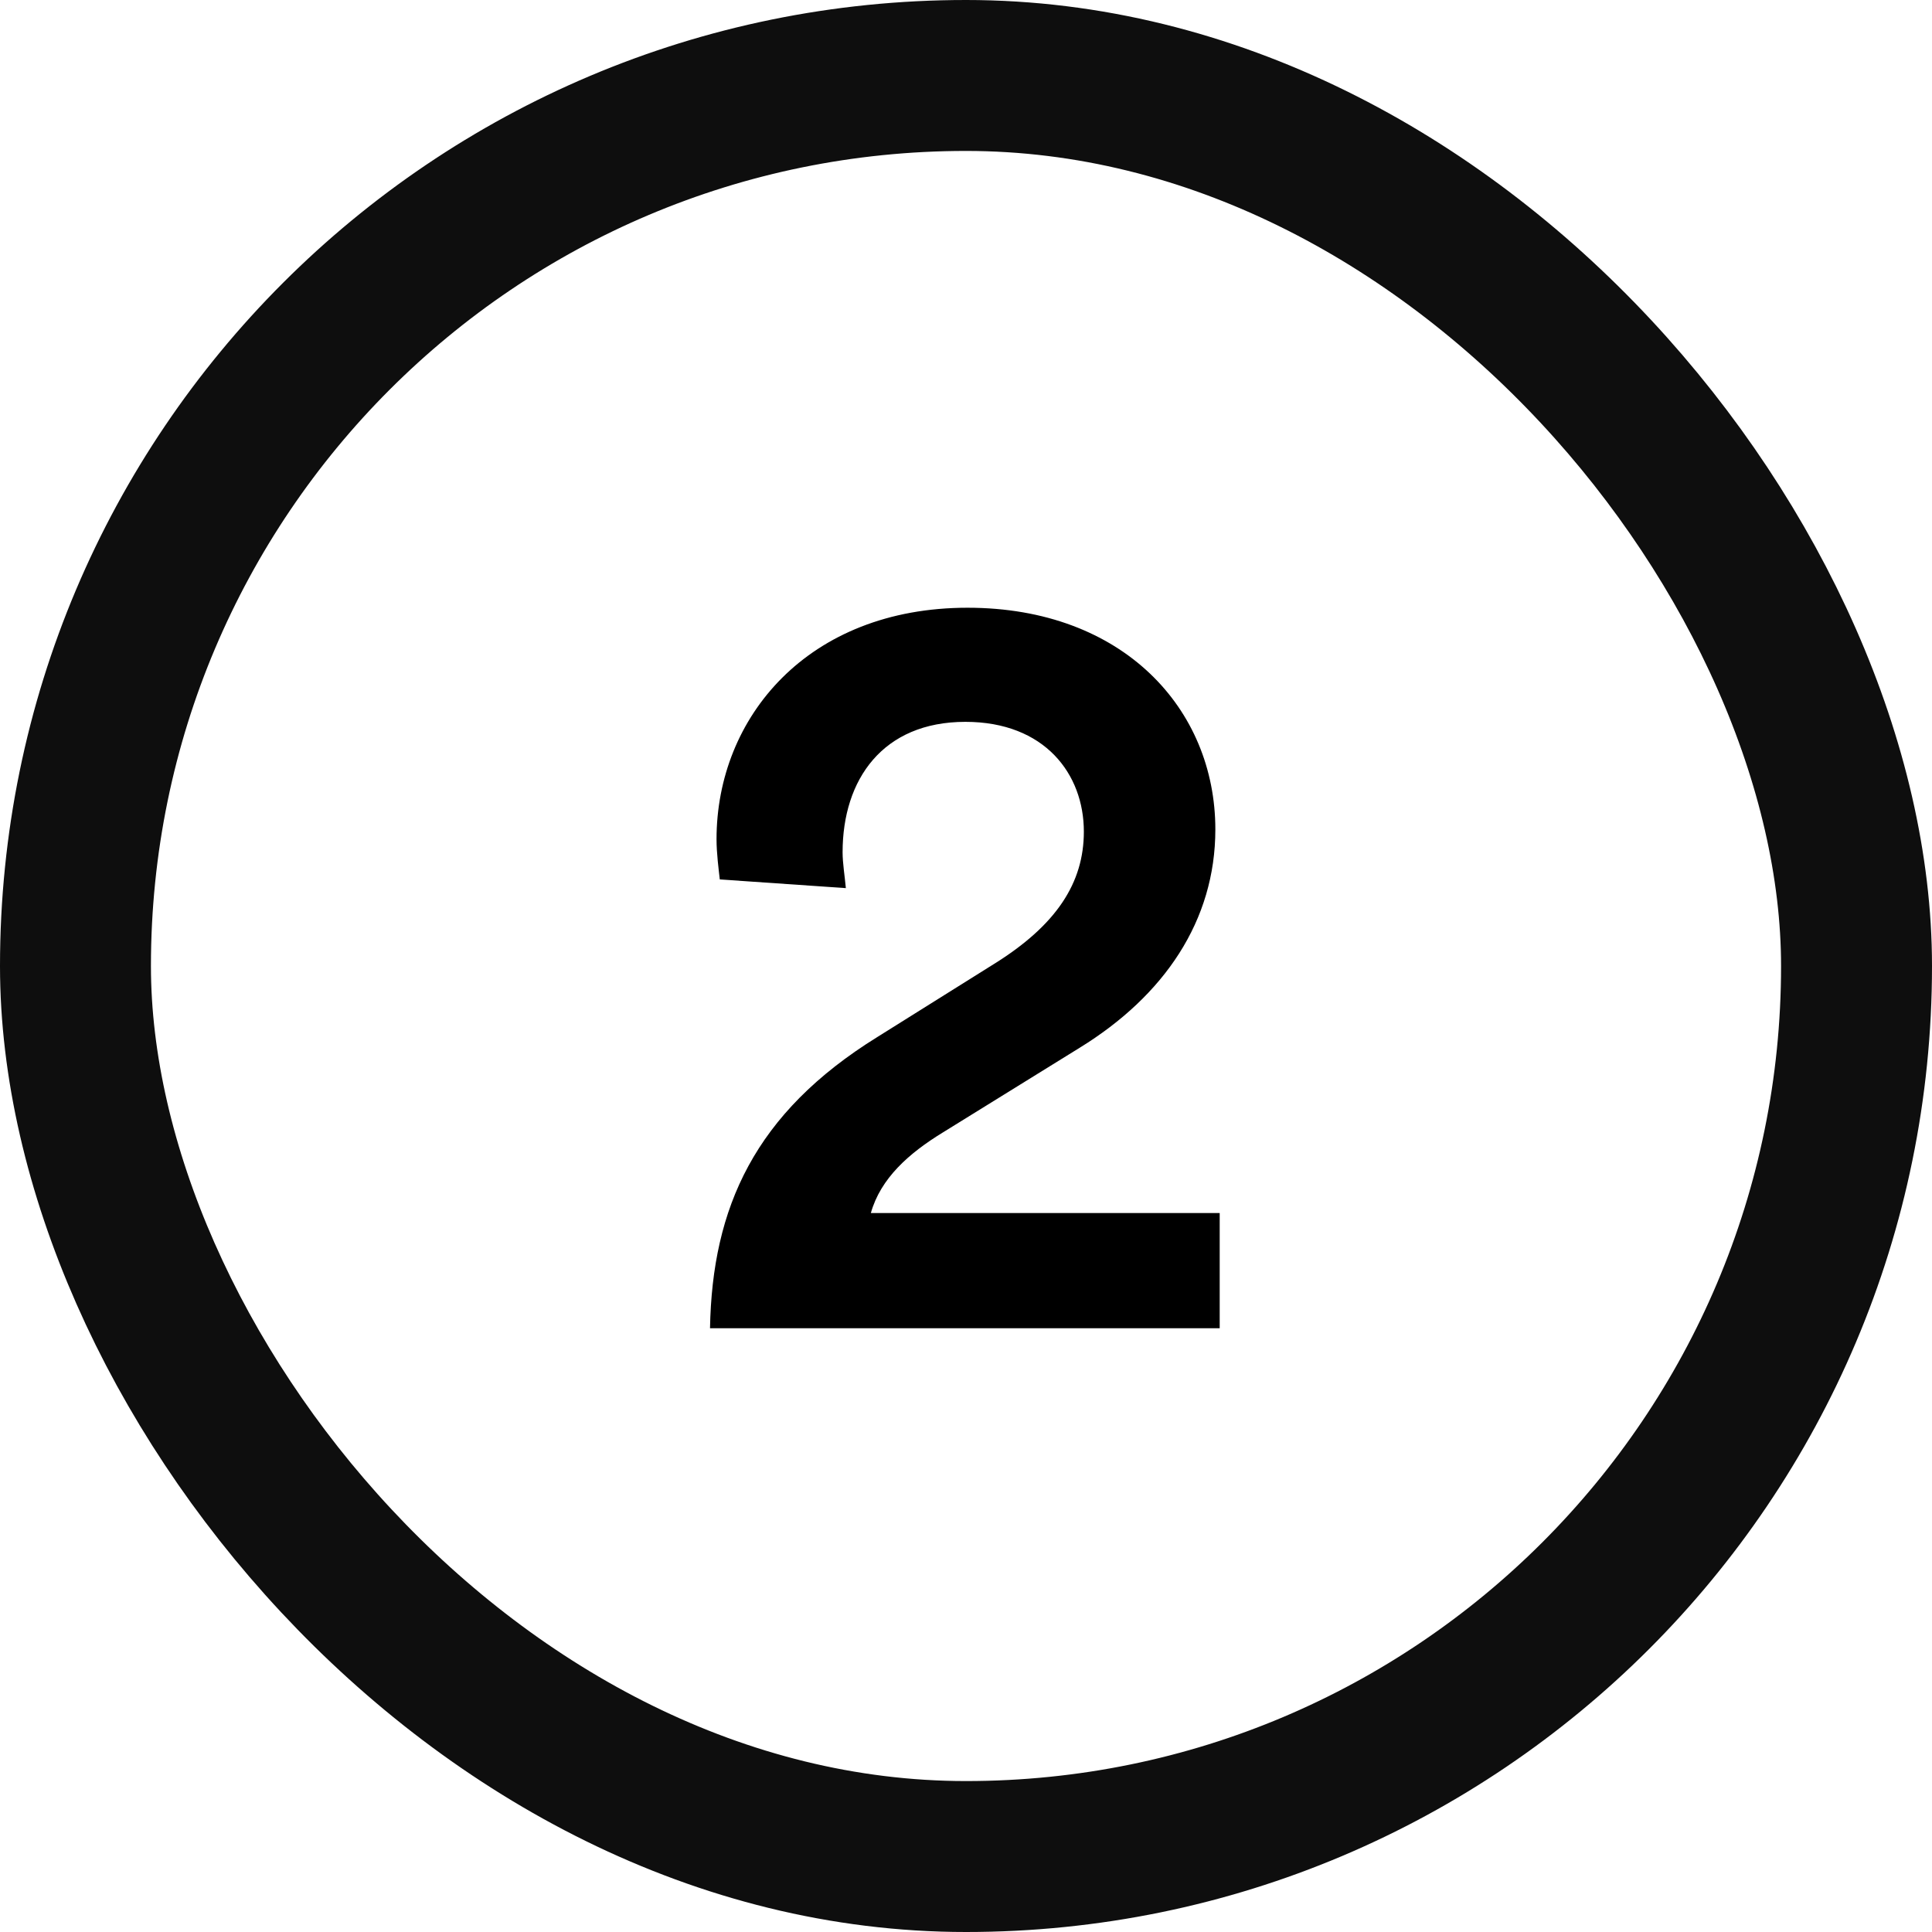
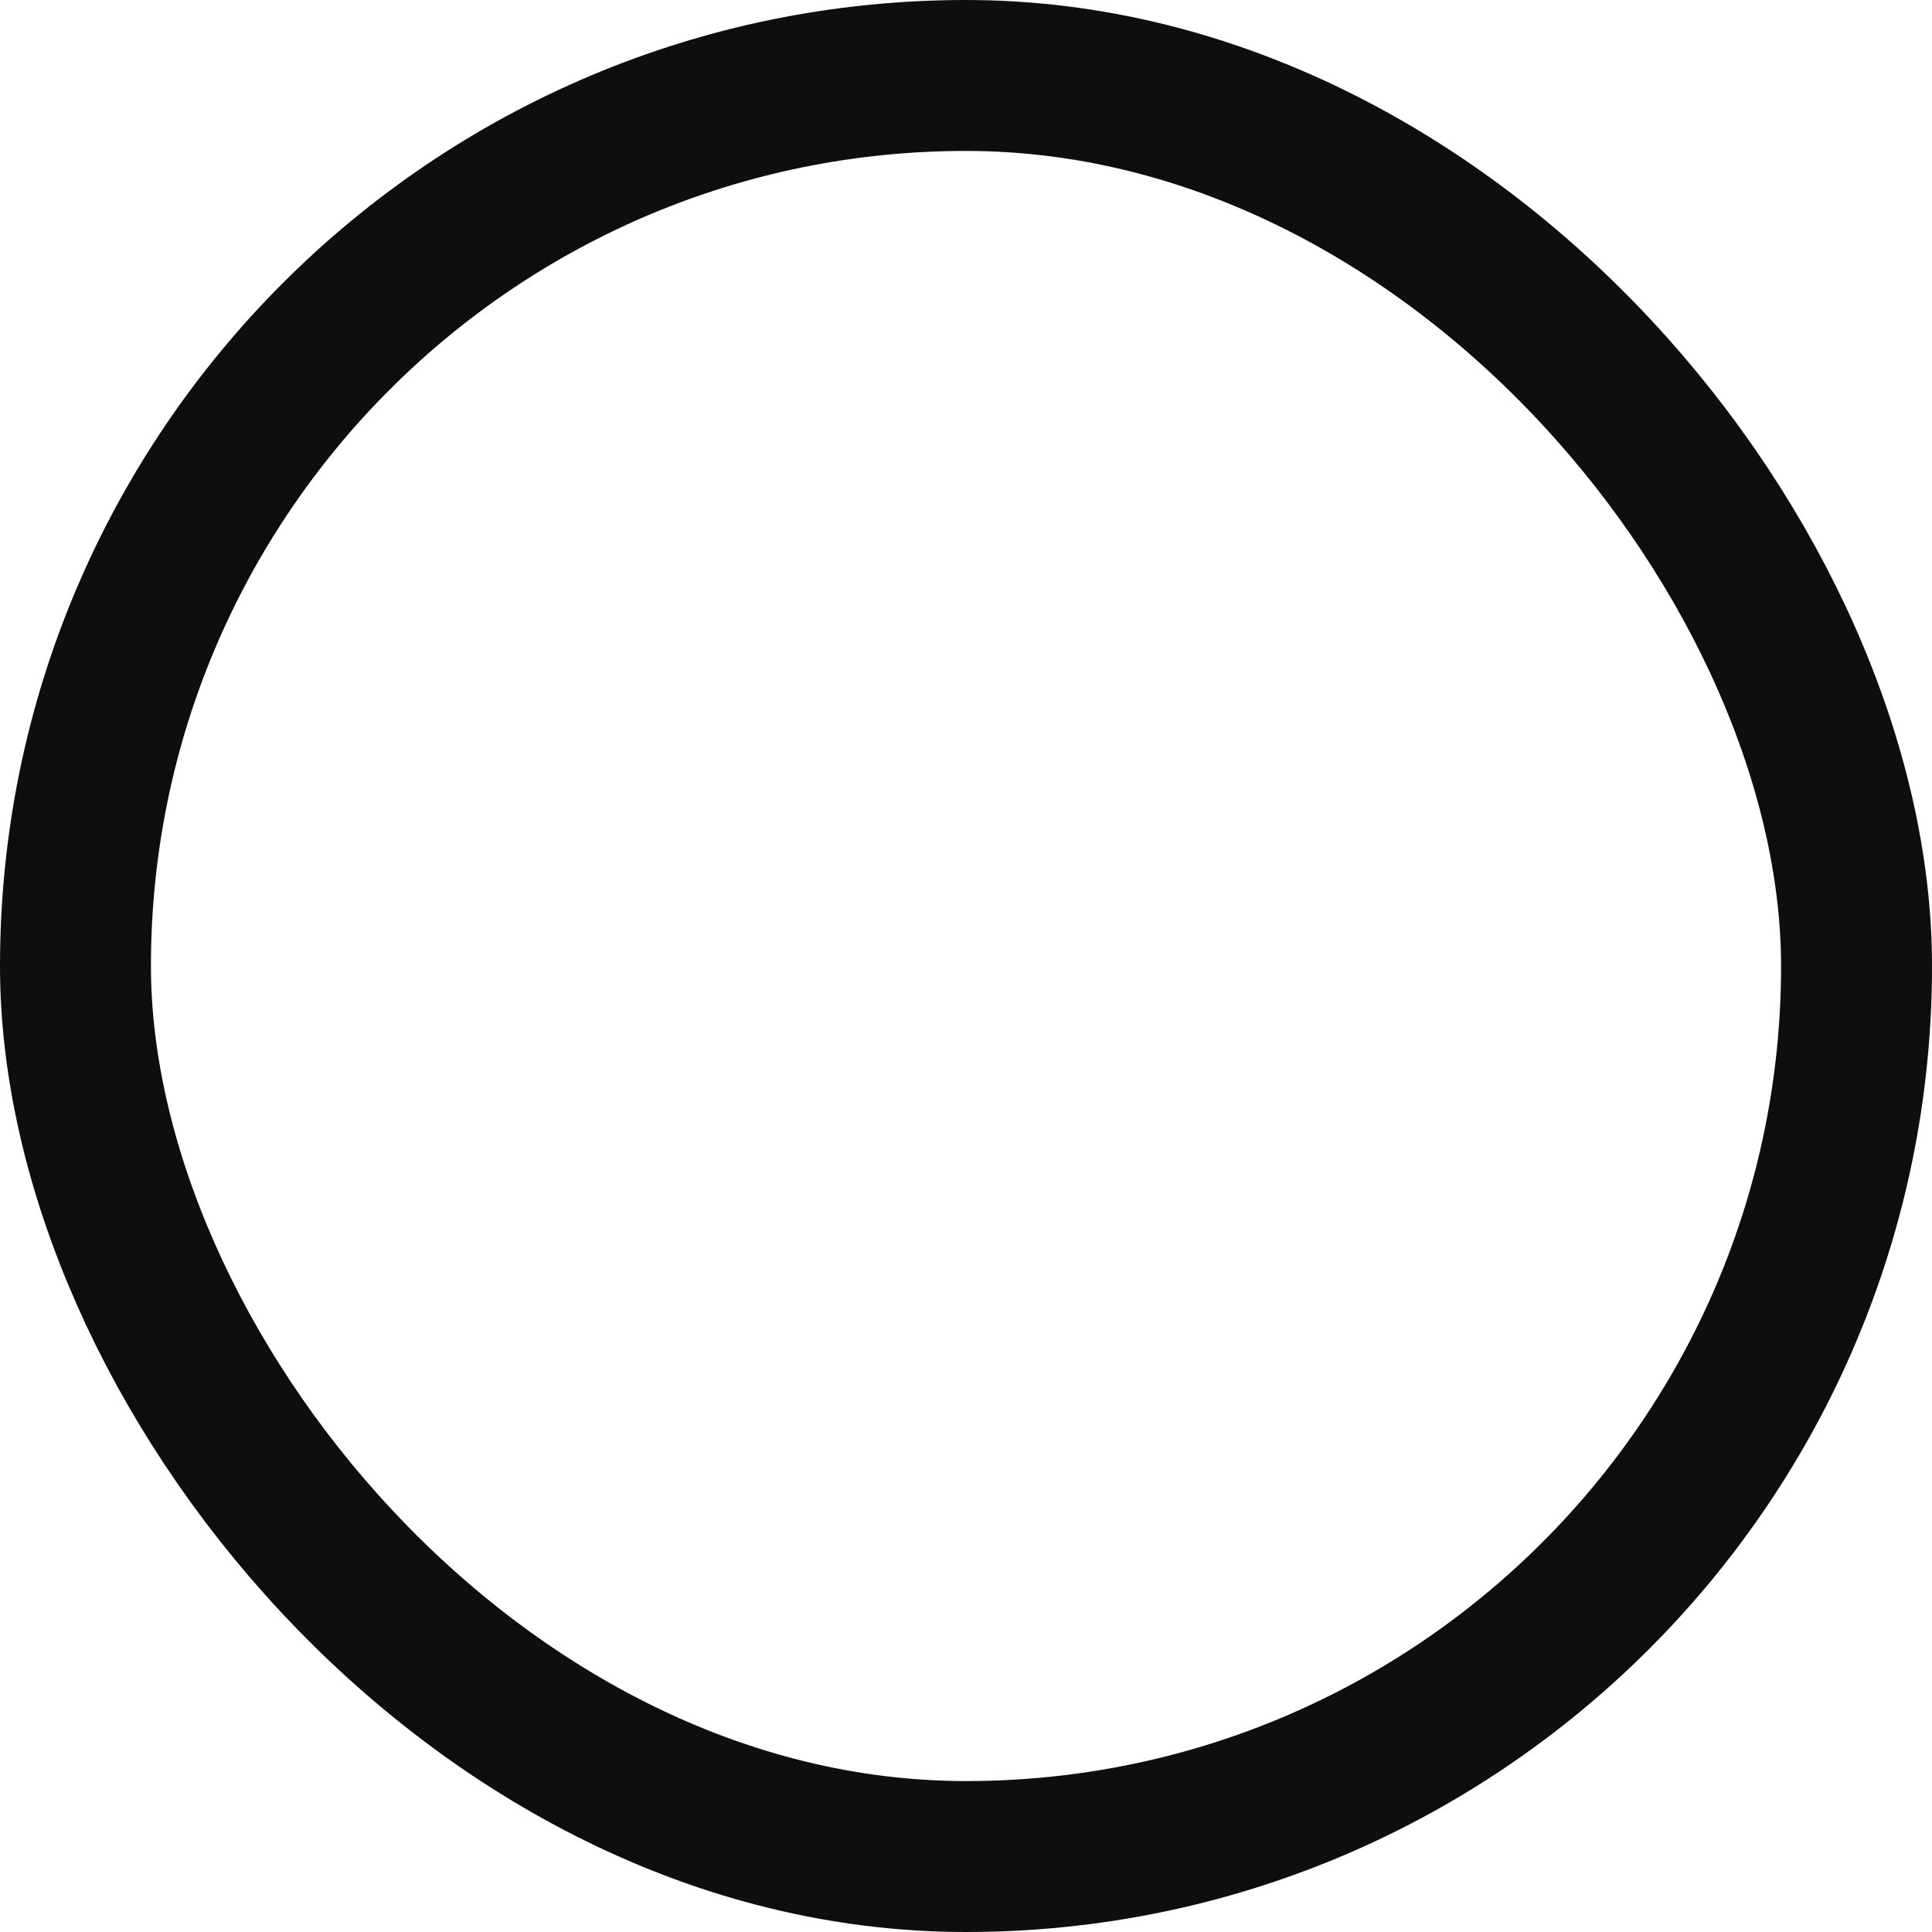
<svg xmlns="http://www.w3.org/2000/svg" width="32" height="32" viewBox="0 0 32 32" fill="none">
  <rect x="1.25" y="1.25" width="29.5" height="29.5" rx="14.75" stroke="#0E0E0E" stroke-width="2.5" />
-   <path d="M14.01 14.71L11.922 14.566C11.904 14.404 11.868 14.134 11.868 13.9C11.868 11.884 13.38 10.066 16.026 10.066C18.6 10.066 20.13 11.74 20.13 13.738C20.13 15.25 19.284 16.492 17.88 17.356L15.612 18.76C15.054 19.102 14.586 19.516 14.424 20.092H20.202V22H11.76C11.796 20.002 12.498 18.436 14.532 17.176L16.458 15.97C17.502 15.322 17.952 14.62 17.952 13.774C17.952 12.82 17.304 11.956 15.99 11.956C14.622 11.956 13.956 12.91 13.956 14.116C13.956 14.296 13.992 14.512 14.01 14.71Z" fill="black" />
</svg>